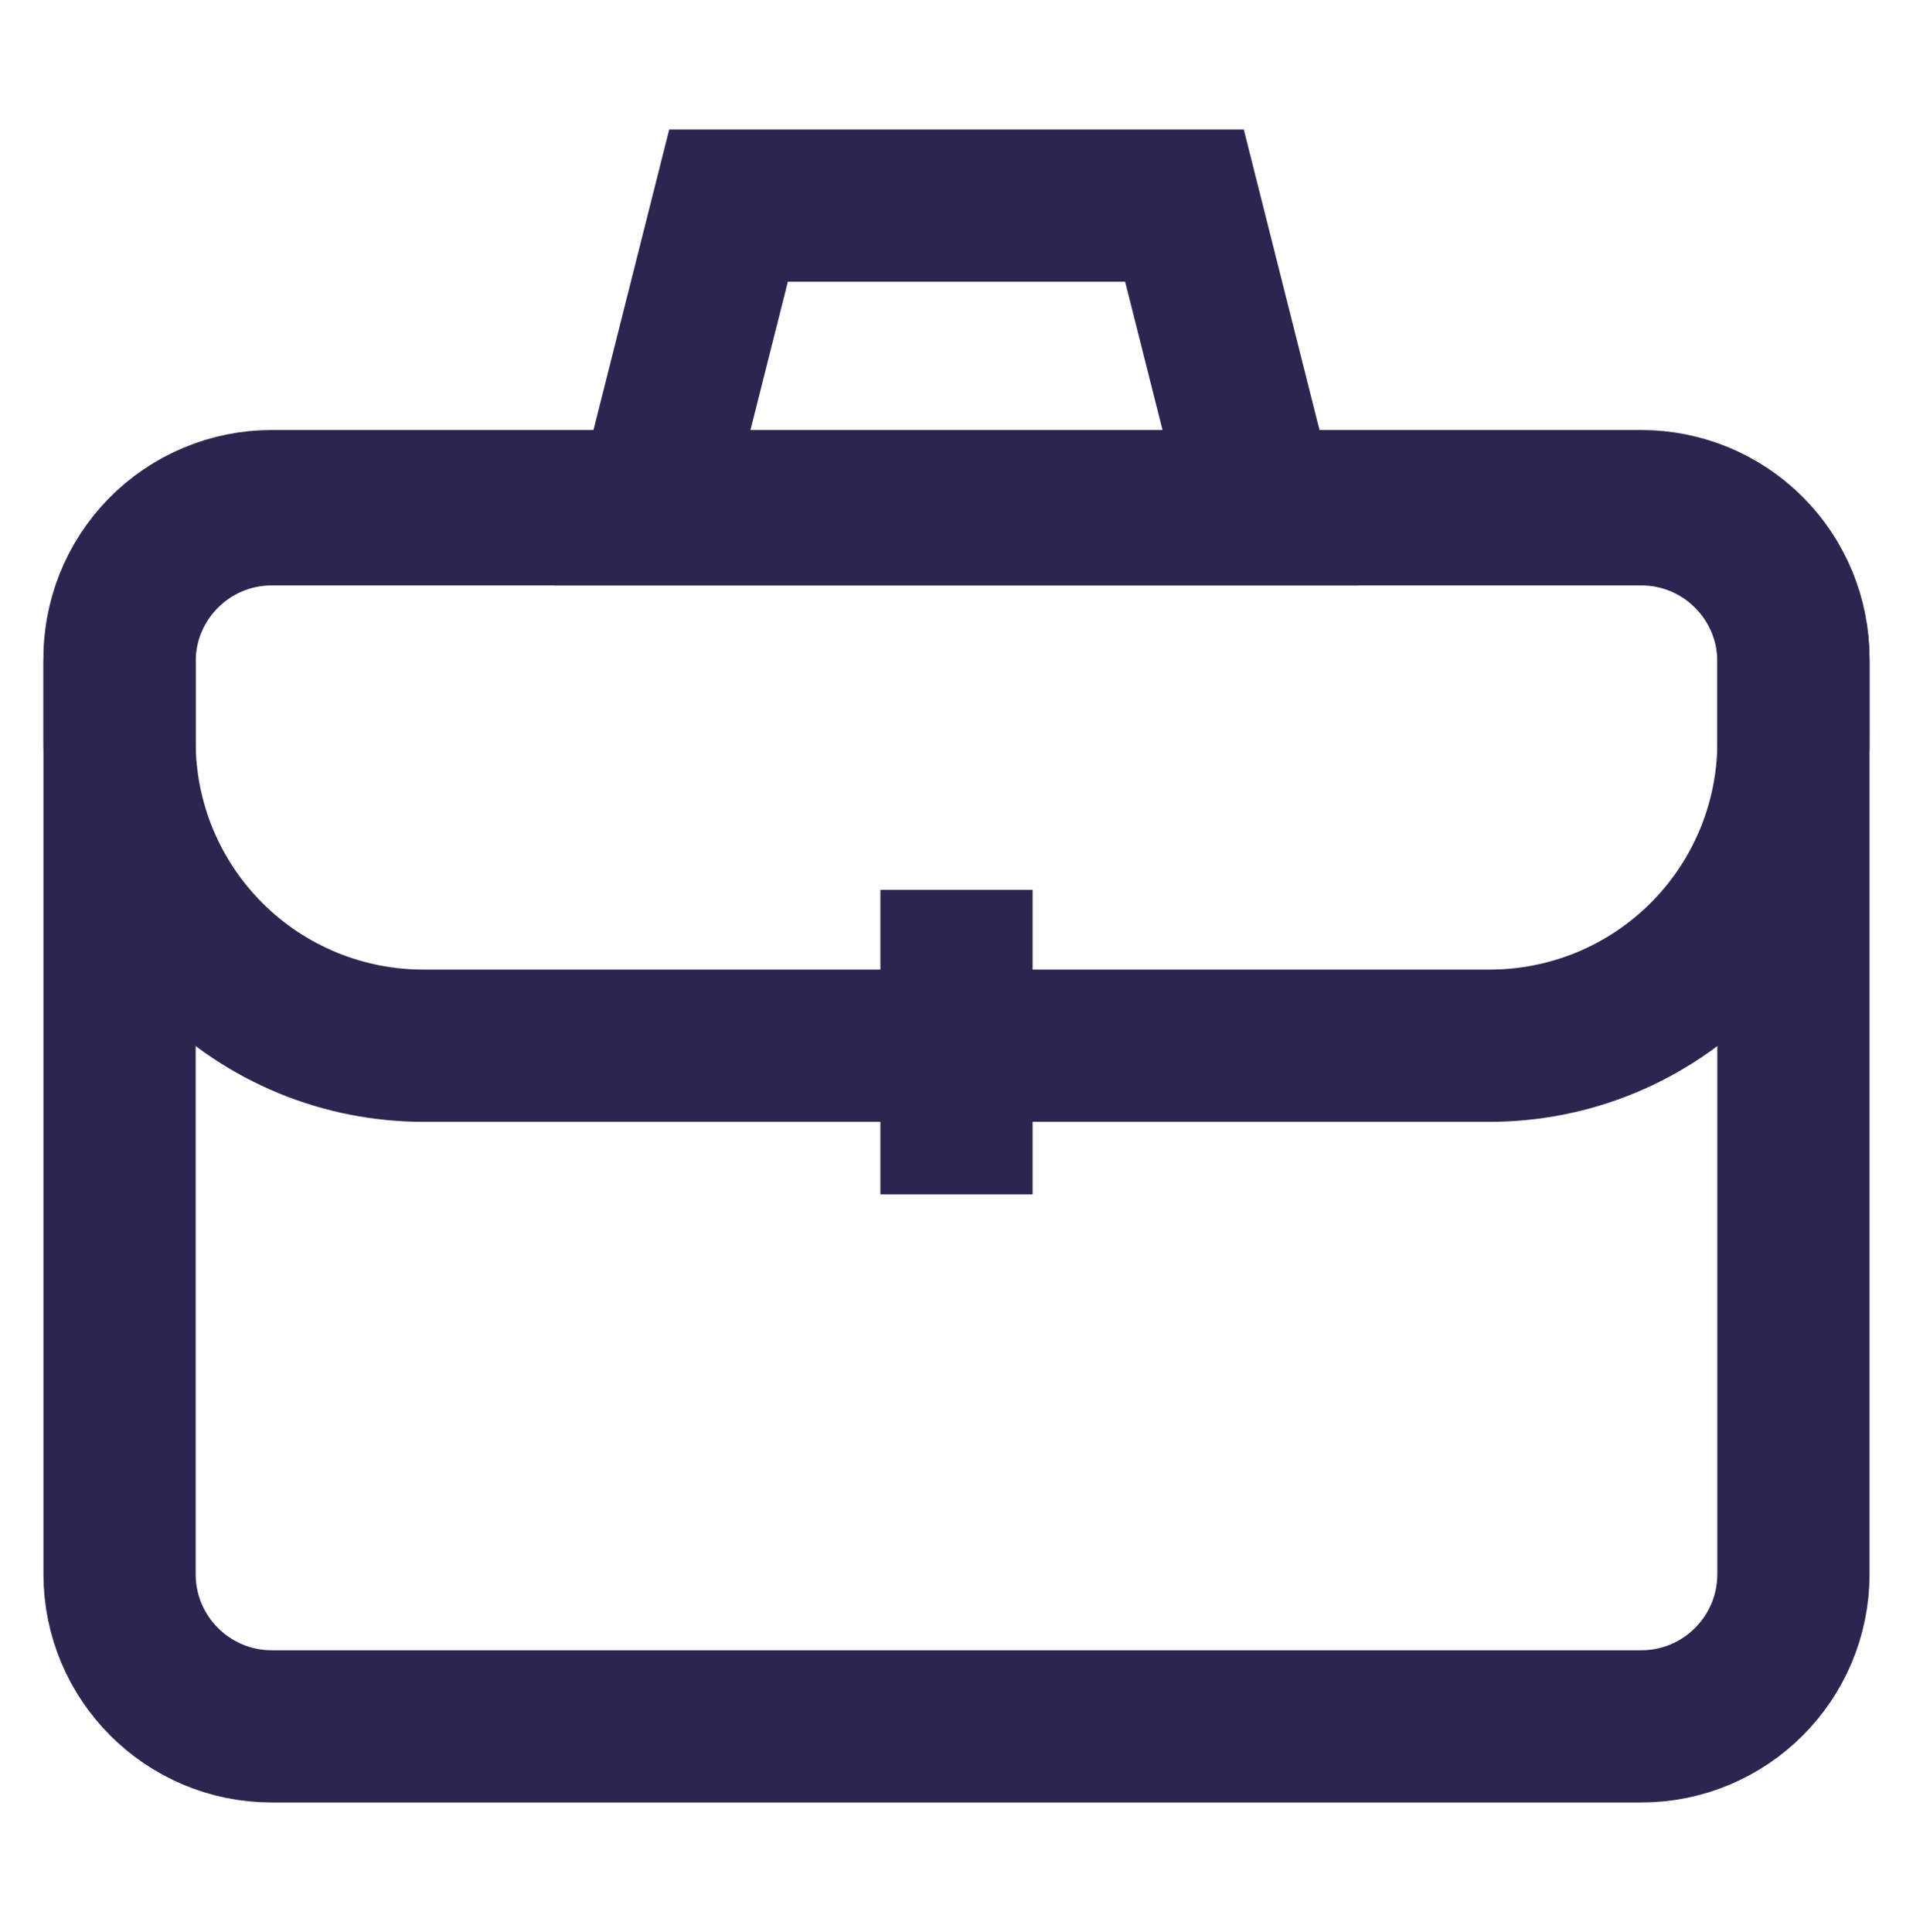
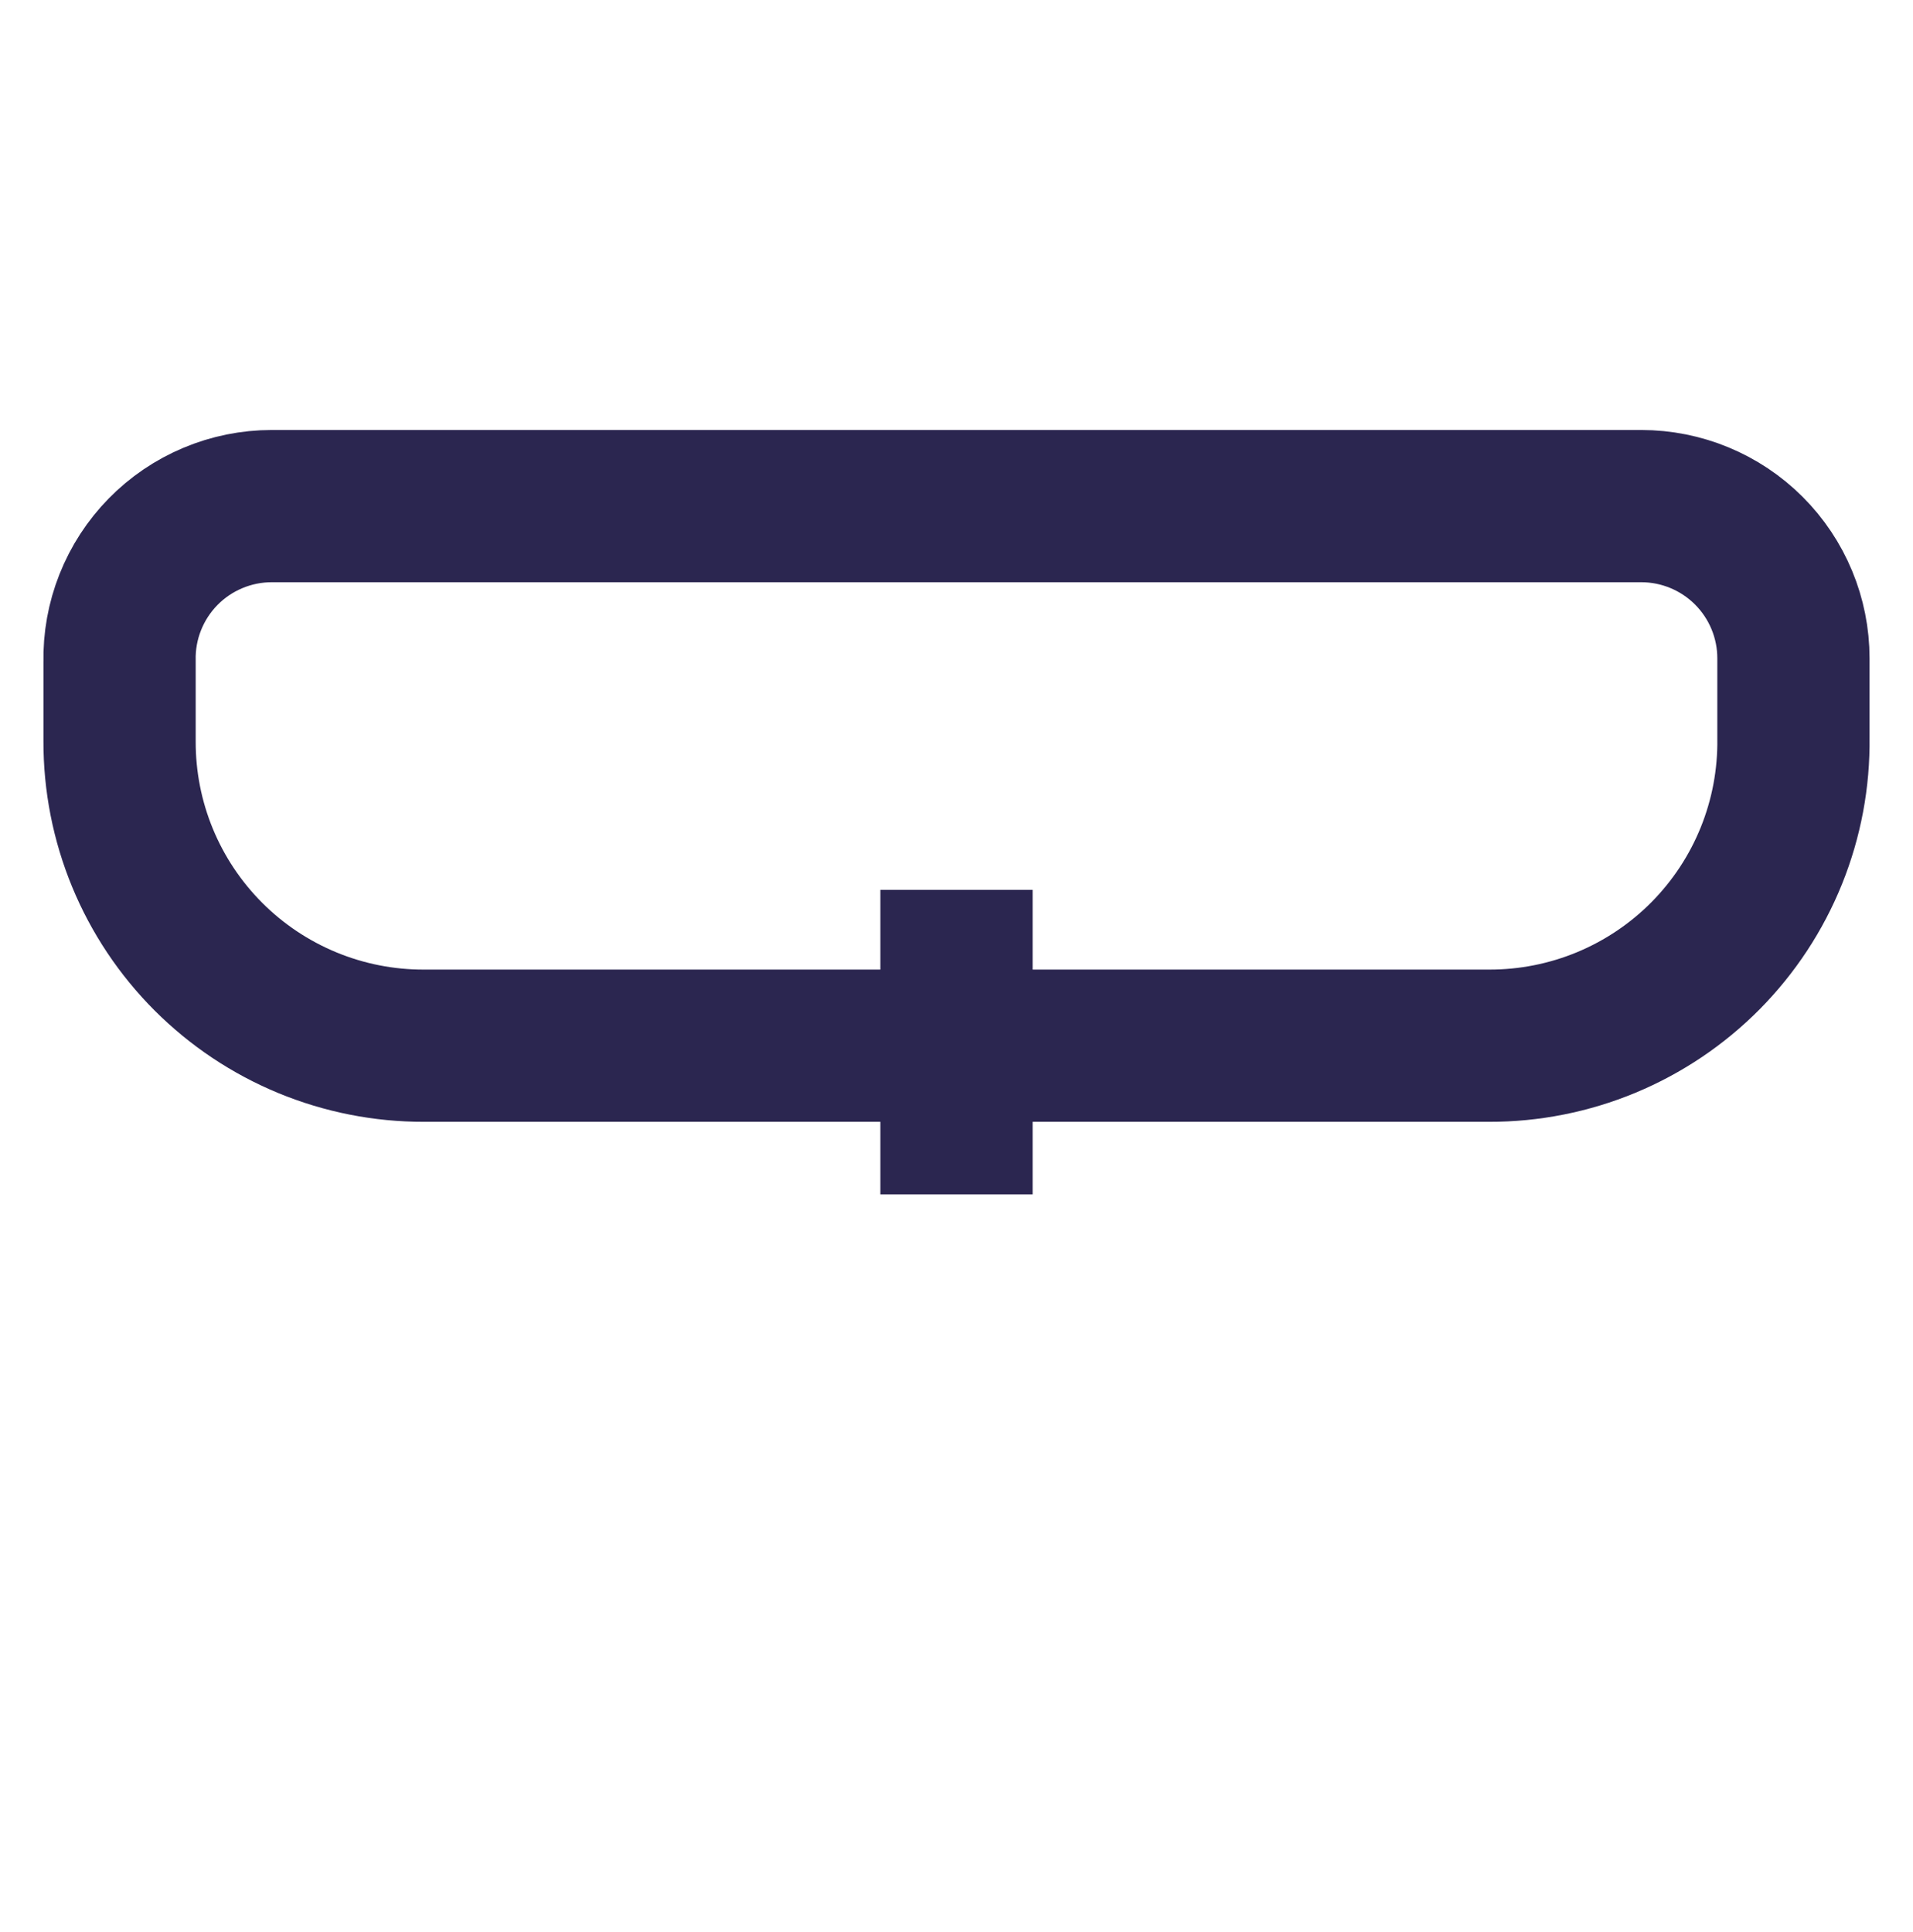
<svg xmlns="http://www.w3.org/2000/svg" width="100" height="101" viewBox="0 0 100 101" fill="none">
  <g id="Business studies">
    <g id="briefcase simple">
-       <path id="Vector" d="M85.792 26.625H14.208C9.813 26.625 6.25 30.188 6.25 34.583V82.292C6.25 86.687 9.813 90.25 14.208 90.25H85.792C90.187 90.25 93.75 86.687 93.75 82.292V34.583C93.75 30.188 90.187 26.625 85.792 26.625Z" stroke="#2B2650" stroke-width="7.958" stroke-miterlimit="10" stroke-linecap="square" />
      <path id="Vector_2" d="M57.958 54.667H77.833C79.939 54.672 82.025 54.259 83.97 53.451C85.914 52.642 87.679 51.455 89.16 49.959C90.641 48.462 91.81 46.685 92.598 44.732C93.386 42.779 93.778 40.689 93.75 38.583V34.417C93.75 32.306 92.912 30.282 91.419 28.789C89.927 27.297 87.902 26.458 85.792 26.458H14.208C13.149 26.458 12.1 26.669 11.124 27.08C10.147 27.49 9.262 28.091 8.521 28.848C7.78 29.605 7.197 30.502 6.807 31.487C6.417 32.471 6.228 33.524 6.25 34.583V38.75C6.245 40.842 6.652 42.914 7.45 44.848C8.248 46.781 9.421 48.538 10.9 50.017C12.379 51.496 14.136 52.668 16.069 53.466C18.003 54.264 20.075 54.672 22.167 54.667H57.958Z" stroke="#2B2650" stroke-width="7.958" stroke-miterlimit="10" />
      <path id="Vector_3" d="M50 50.5V58.458" stroke="#2B2650" stroke-width="7.958" stroke-miterlimit="10" stroke-linecap="square" />
-       <path id="Vector_4" d="M65.917 26.625H34.083L38.083 10.75H61.917L65.917 26.625Z" stroke="#2B2650" stroke-width="7.958" stroke-miterlimit="10" stroke-linecap="square" />
    </g>
  </g>
</svg>